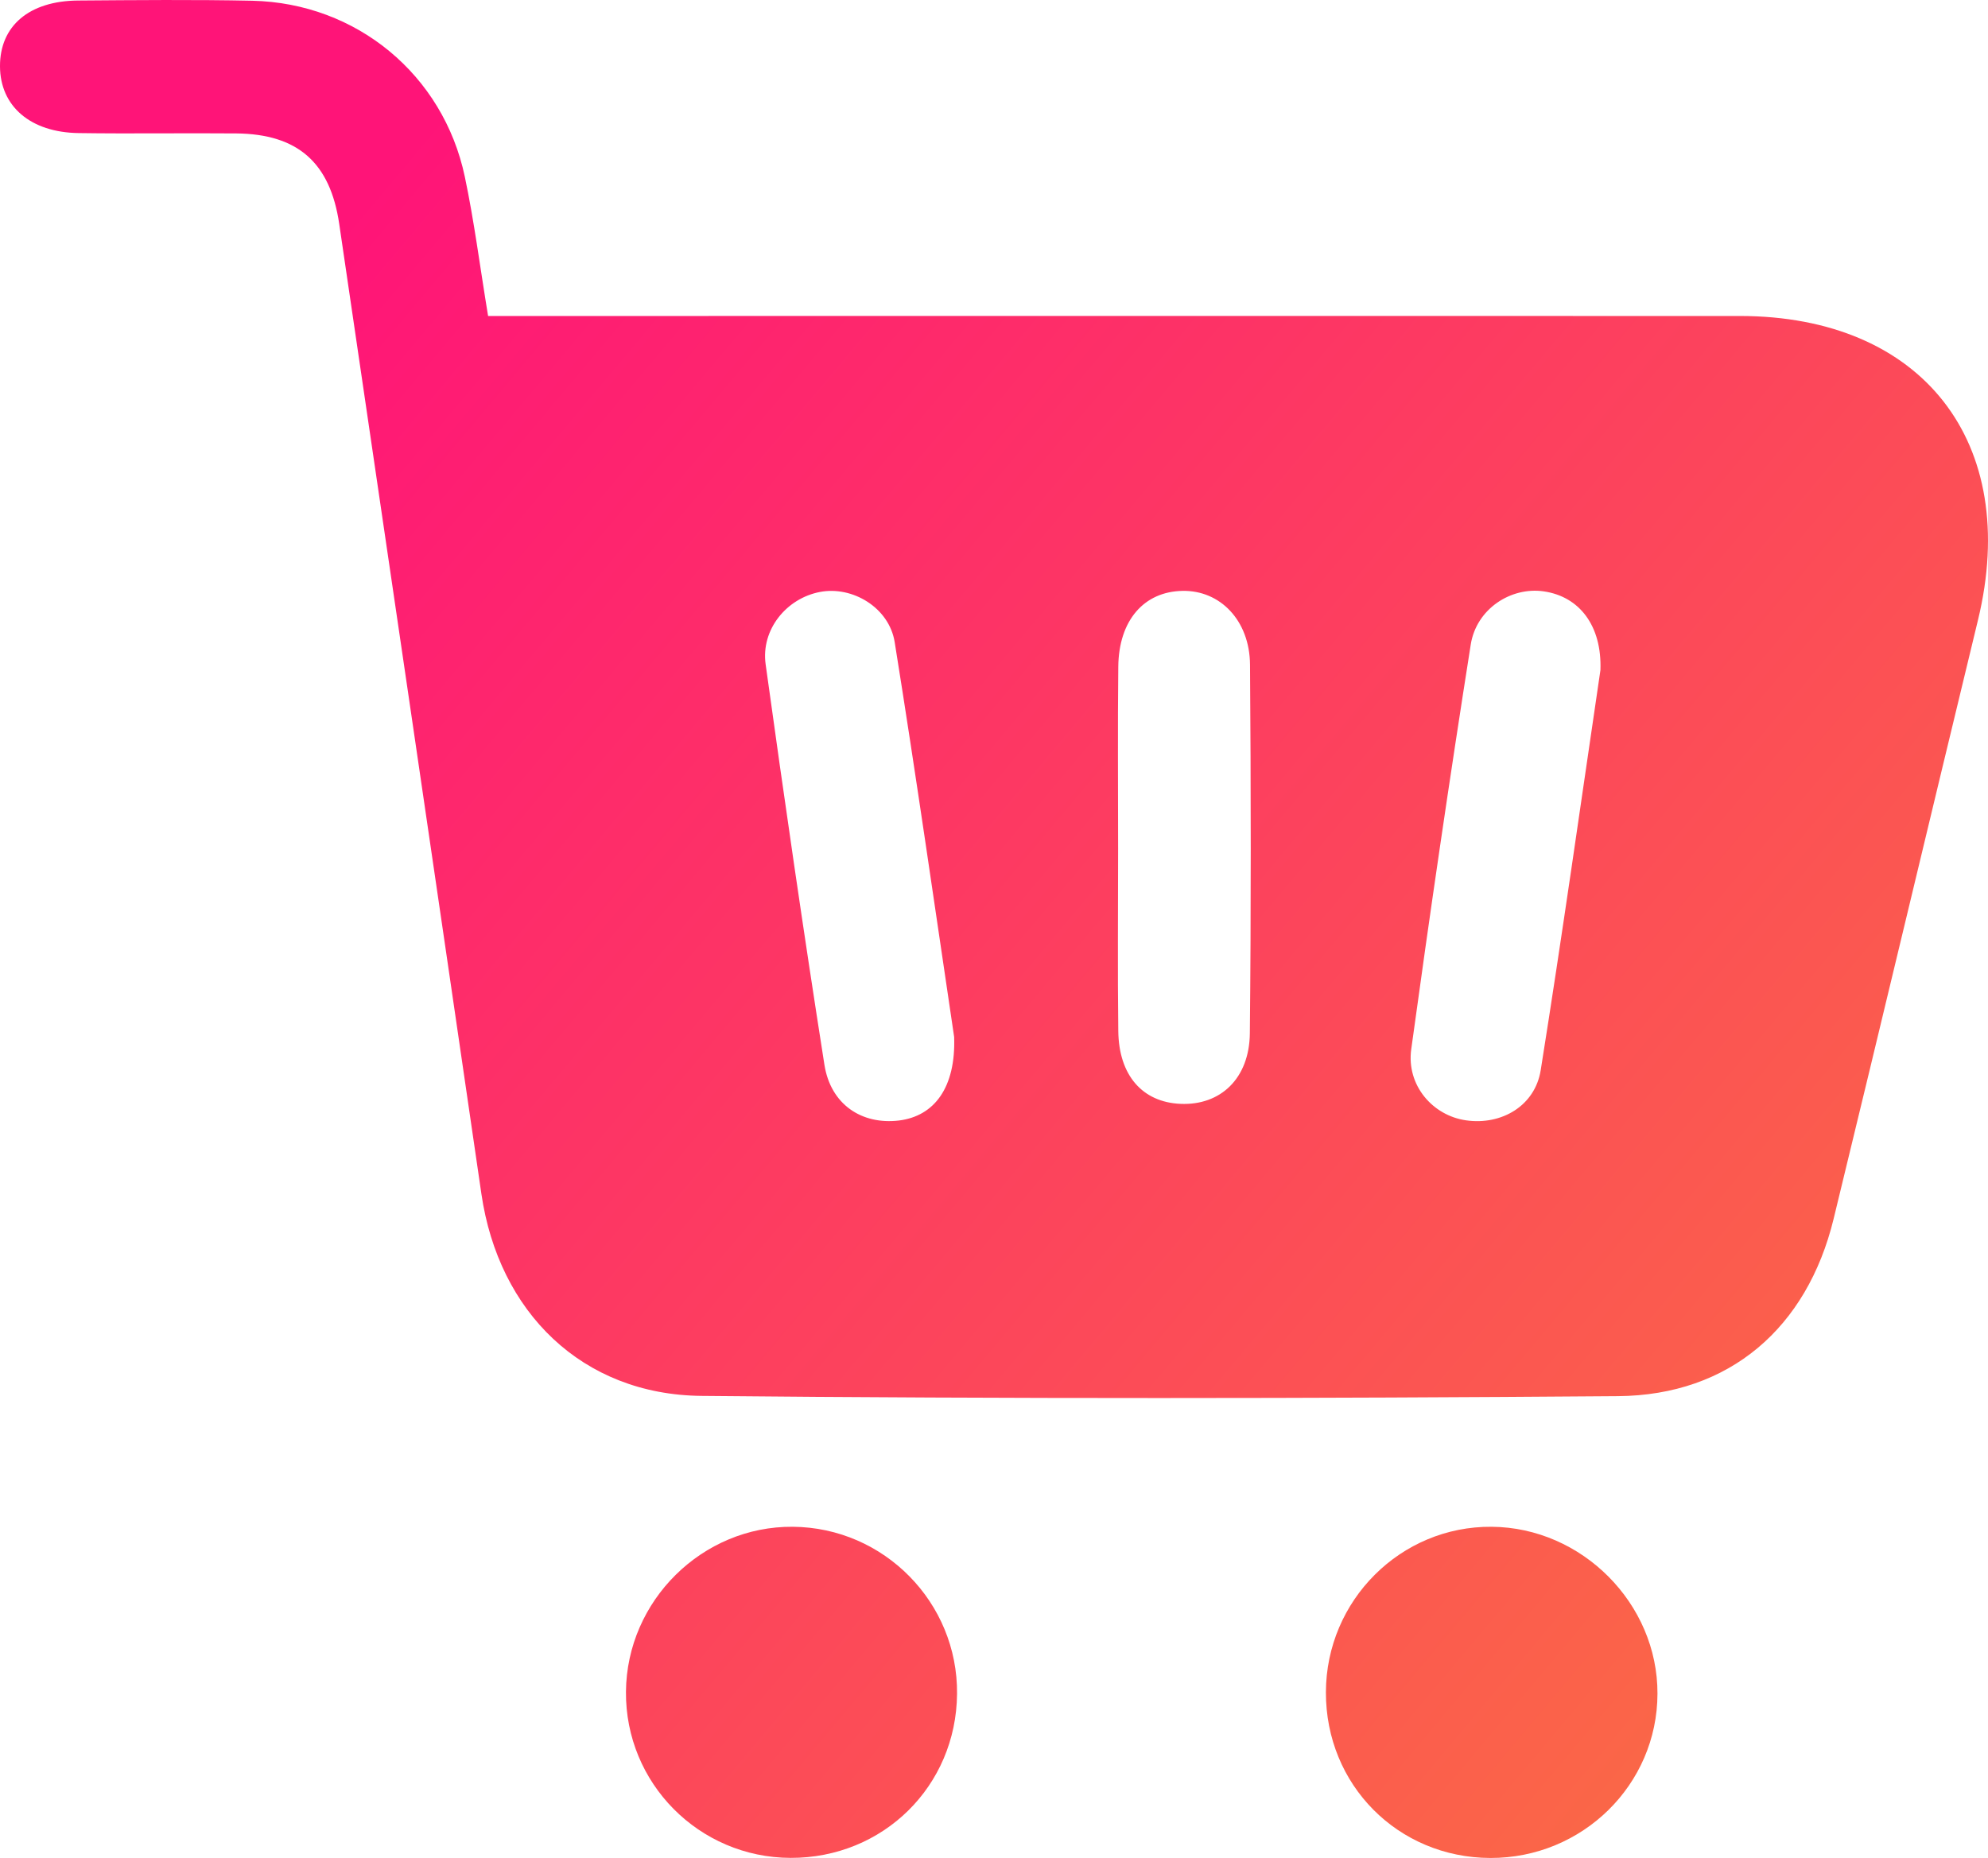
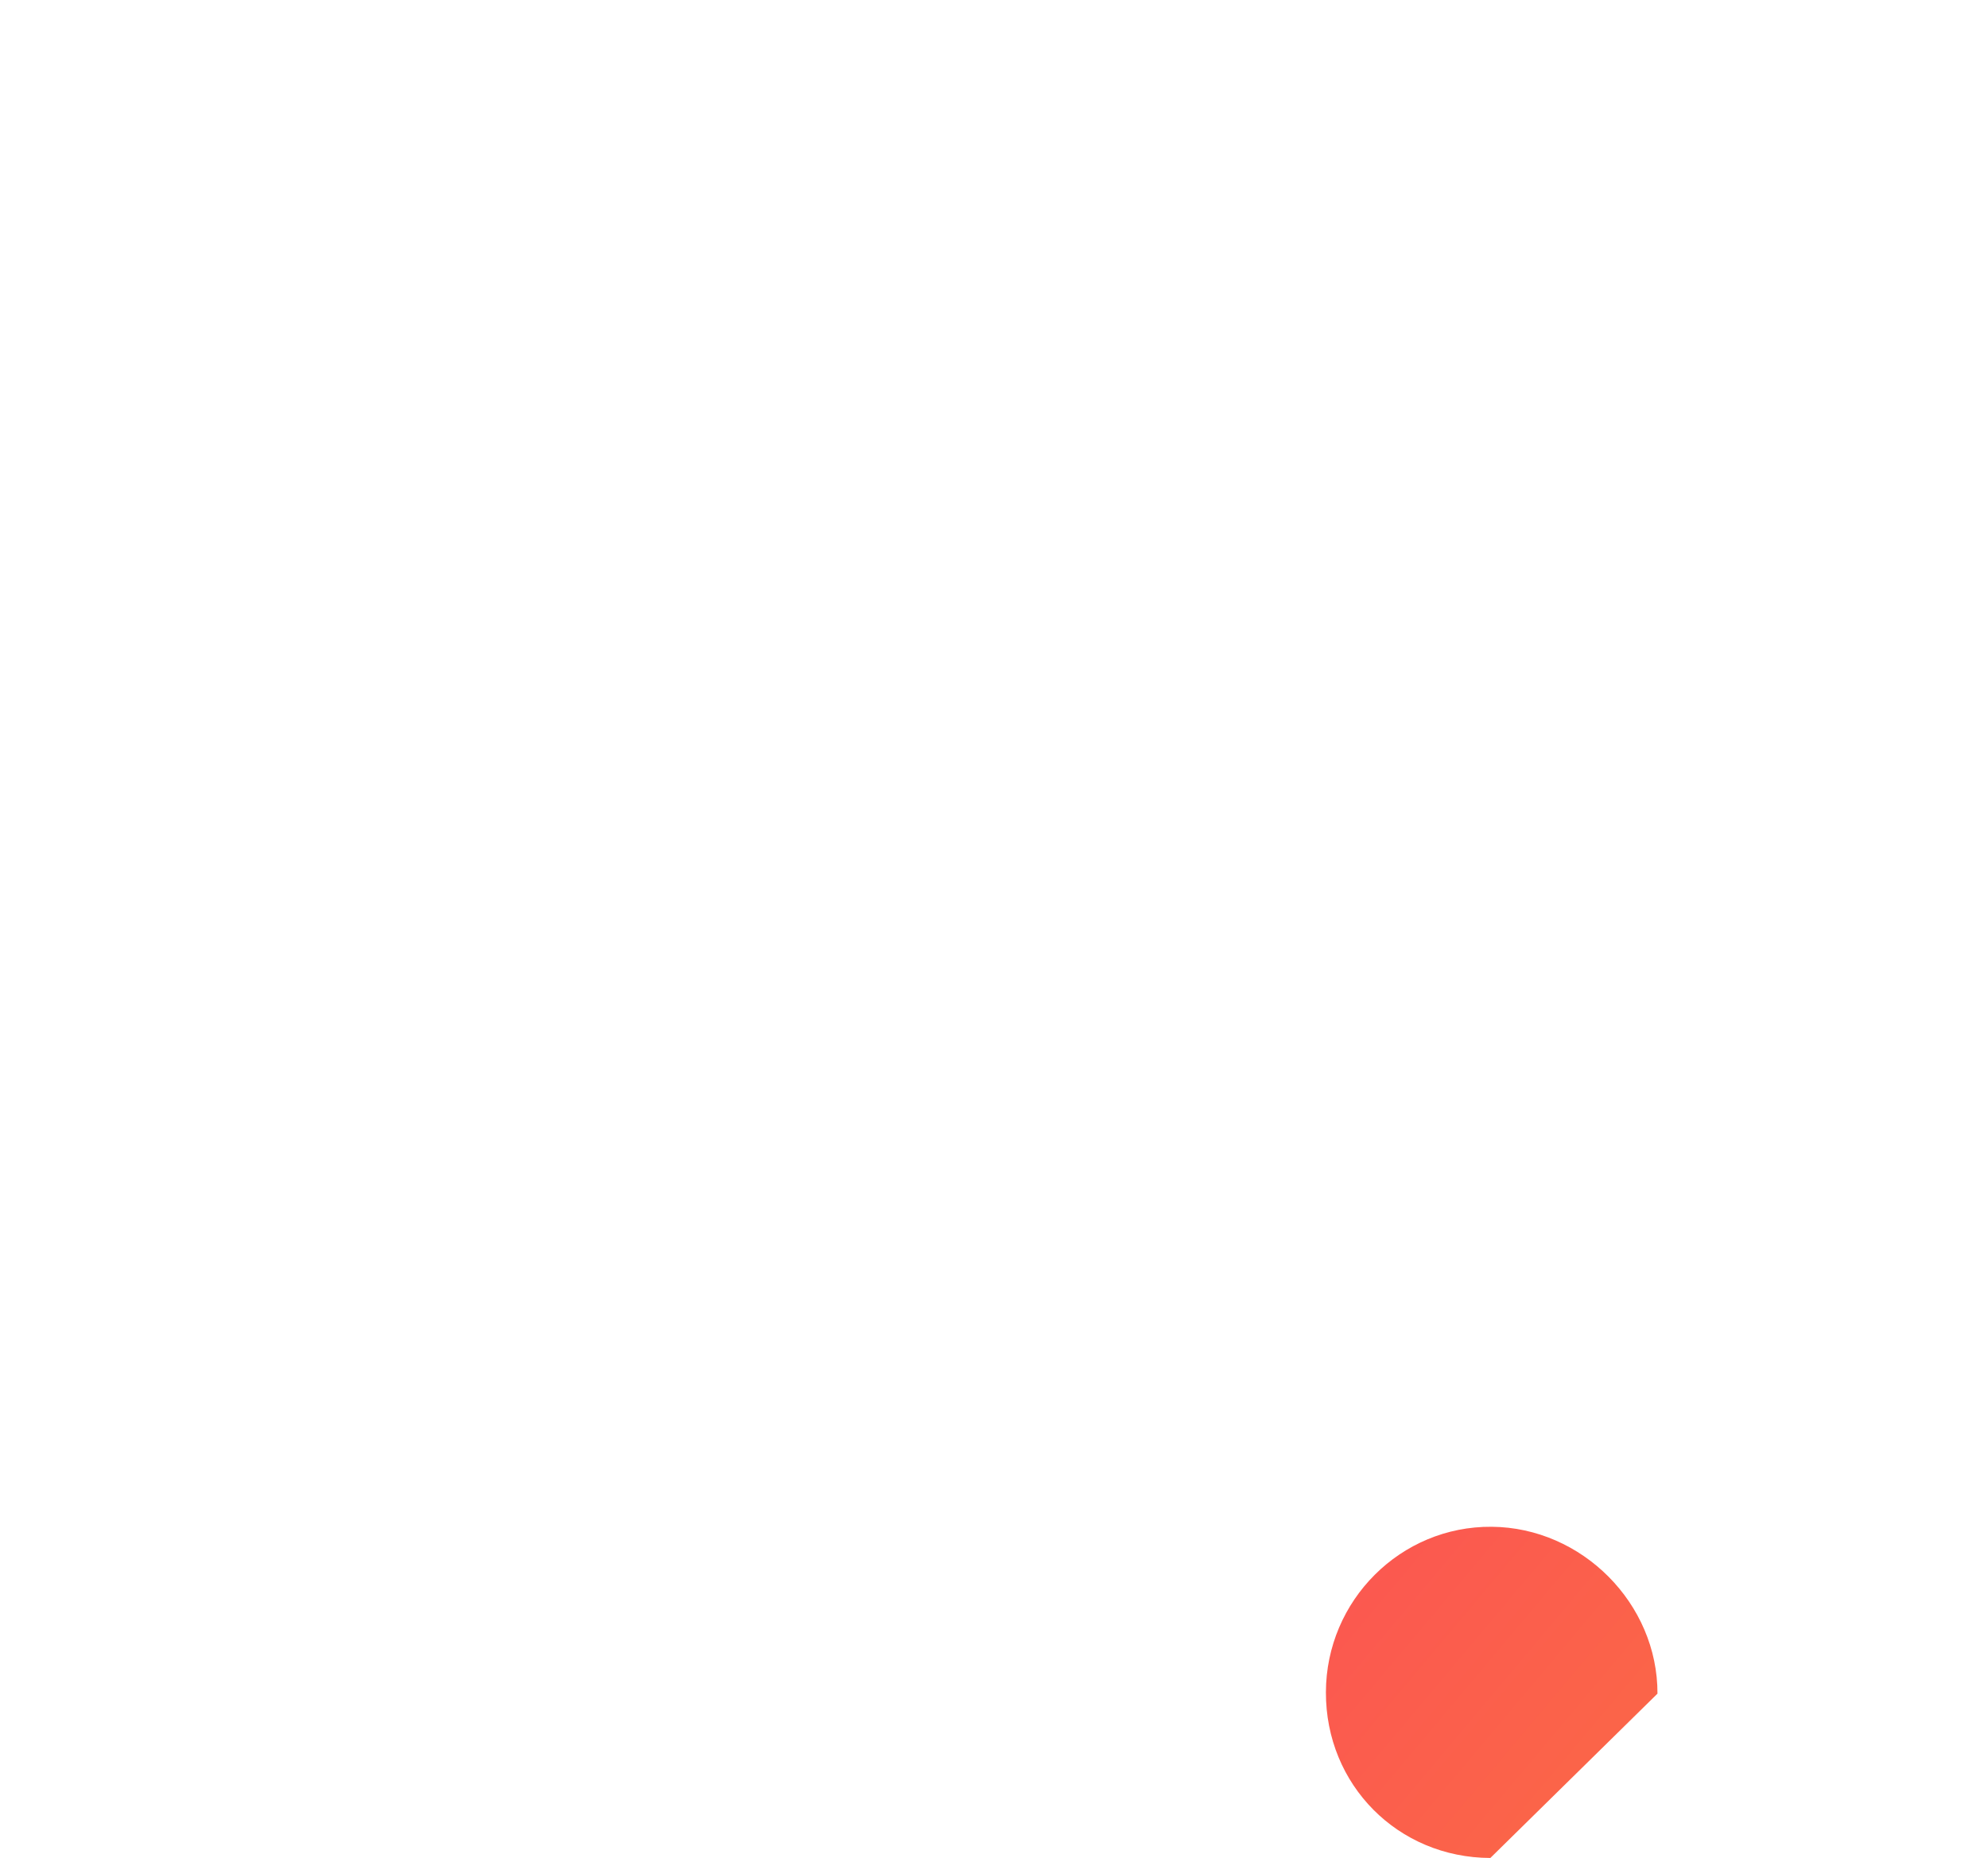
<svg xmlns="http://www.w3.org/2000/svg" width="46" height="43" viewBox="0 0 46 43" fill="none">
-   <path d="M11.294 7.313C11.766 7.313 12.148 7.313 12.53 7.313C21.773 7.313 31.015 7.311 40.258 7.313C44.482 7.315 46.764 10.24 45.768 14.351C44.649 18.971 43.551 23.594 42.427 28.212C41.813 30.729 40.02 32.291 37.437 32.312C30.369 32.367 23.3 32.375 16.234 32.306C13.469 32.279 11.538 30.368 11.139 27.631C10.049 20.148 8.949 12.665 7.849 5.181C7.64 3.763 6.89 3.102 5.468 3.088C4.253 3.077 3.036 3.098 1.821 3.08C0.701 3.065 0.004 2.457 1.62233e-05 1.536C-0.004 0.6 0.674 0.021 1.808 0.012C3.151 0.002 4.495 -0.011 5.838 0.017C8.249 0.071 10.256 1.727 10.755 4.089C10.972 5.118 11.104 6.161 11.294 7.313ZM37.032 15.509C37.069 14.484 36.548 13.805 35.719 13.686C34.961 13.577 34.161 14.091 34.031 14.919C33.539 18.035 33.083 21.16 32.654 24.286C32.541 25.118 33.151 25.82 33.925 25.929C34.744 26.046 35.518 25.593 35.65 24.769C36.147 21.652 36.587 18.526 37.032 15.509ZM22.078 24C21.646 21.097 21.201 17.974 20.702 14.861C20.573 14.058 19.719 13.556 18.973 13.7C18.201 13.847 17.604 14.568 17.716 15.375C18.144 18.467 18.591 21.557 19.076 24.641C19.22 25.561 19.938 26.034 20.798 25.933C21.619 25.833 22.118 25.17 22.078 24ZM25.872 19.644C25.872 21.049 25.859 22.456 25.876 23.861C25.887 24.888 26.436 25.509 27.314 25.547C28.24 25.588 28.91 24.961 28.92 23.912C28.949 21.07 28.945 18.225 28.924 15.383C28.916 14.359 28.233 13.659 27.363 13.675C26.471 13.69 25.887 14.357 25.876 15.427C25.861 16.832 25.872 18.239 25.872 19.644Z" fill="url(#paint0_linear_30_87)" />
-   <path d="M34.485 43C32.347 42.994 30.674 41.307 30.68 39.164C30.685 37.041 32.409 35.317 34.516 35.335C36.608 35.352 38.358 37.114 38.352 39.197C38.349 41.304 36.616 43.006 34.485 43Z" fill="url(#paint1_linear_30_87)" />
-   <path d="M18.293 42.998C16.175 42.992 14.467 41.269 14.484 39.153C14.501 37.046 16.25 35.317 18.345 35.335C20.456 35.352 22.166 37.09 22.145 39.203C22.126 41.338 20.435 43.004 18.293 42.998Z" fill="url(#paint2_linear_30_87)" />
+   <path d="M34.485 43C32.347 42.994 30.674 41.307 30.68 39.164C30.685 37.041 32.409 35.317 34.516 35.335C36.608 35.352 38.358 37.114 38.352 39.197Z" fill="url(#paint1_linear_30_87)" />
  <defs>
    <linearGradient id="paint0_linear_30_87" x1="15.781" y1="-4.207" x2="69.816" y2="41.216" gradientUnits="userSpaceOnUse">
      <stop stop-color="#FF1478" />
      <stop offset="1" stop-color="#F8922E" />
    </linearGradient>
    <linearGradient id="paint1_linear_30_87" x1="15.781" y1="-4.207" x2="69.816" y2="41.216" gradientUnits="userSpaceOnUse">
      <stop stop-color="#FF1478" />
      <stop offset="1" stop-color="#F8922E" />
    </linearGradient>
    <linearGradient id="paint2_linear_30_87" x1="15.781" y1="-4.207" x2="69.816" y2="41.216" gradientUnits="userSpaceOnUse">
      <stop stop-color="#FF1478" />
      <stop offset="1" stop-color="#F8922E" />
    </linearGradient>
  </defs>
</svg>